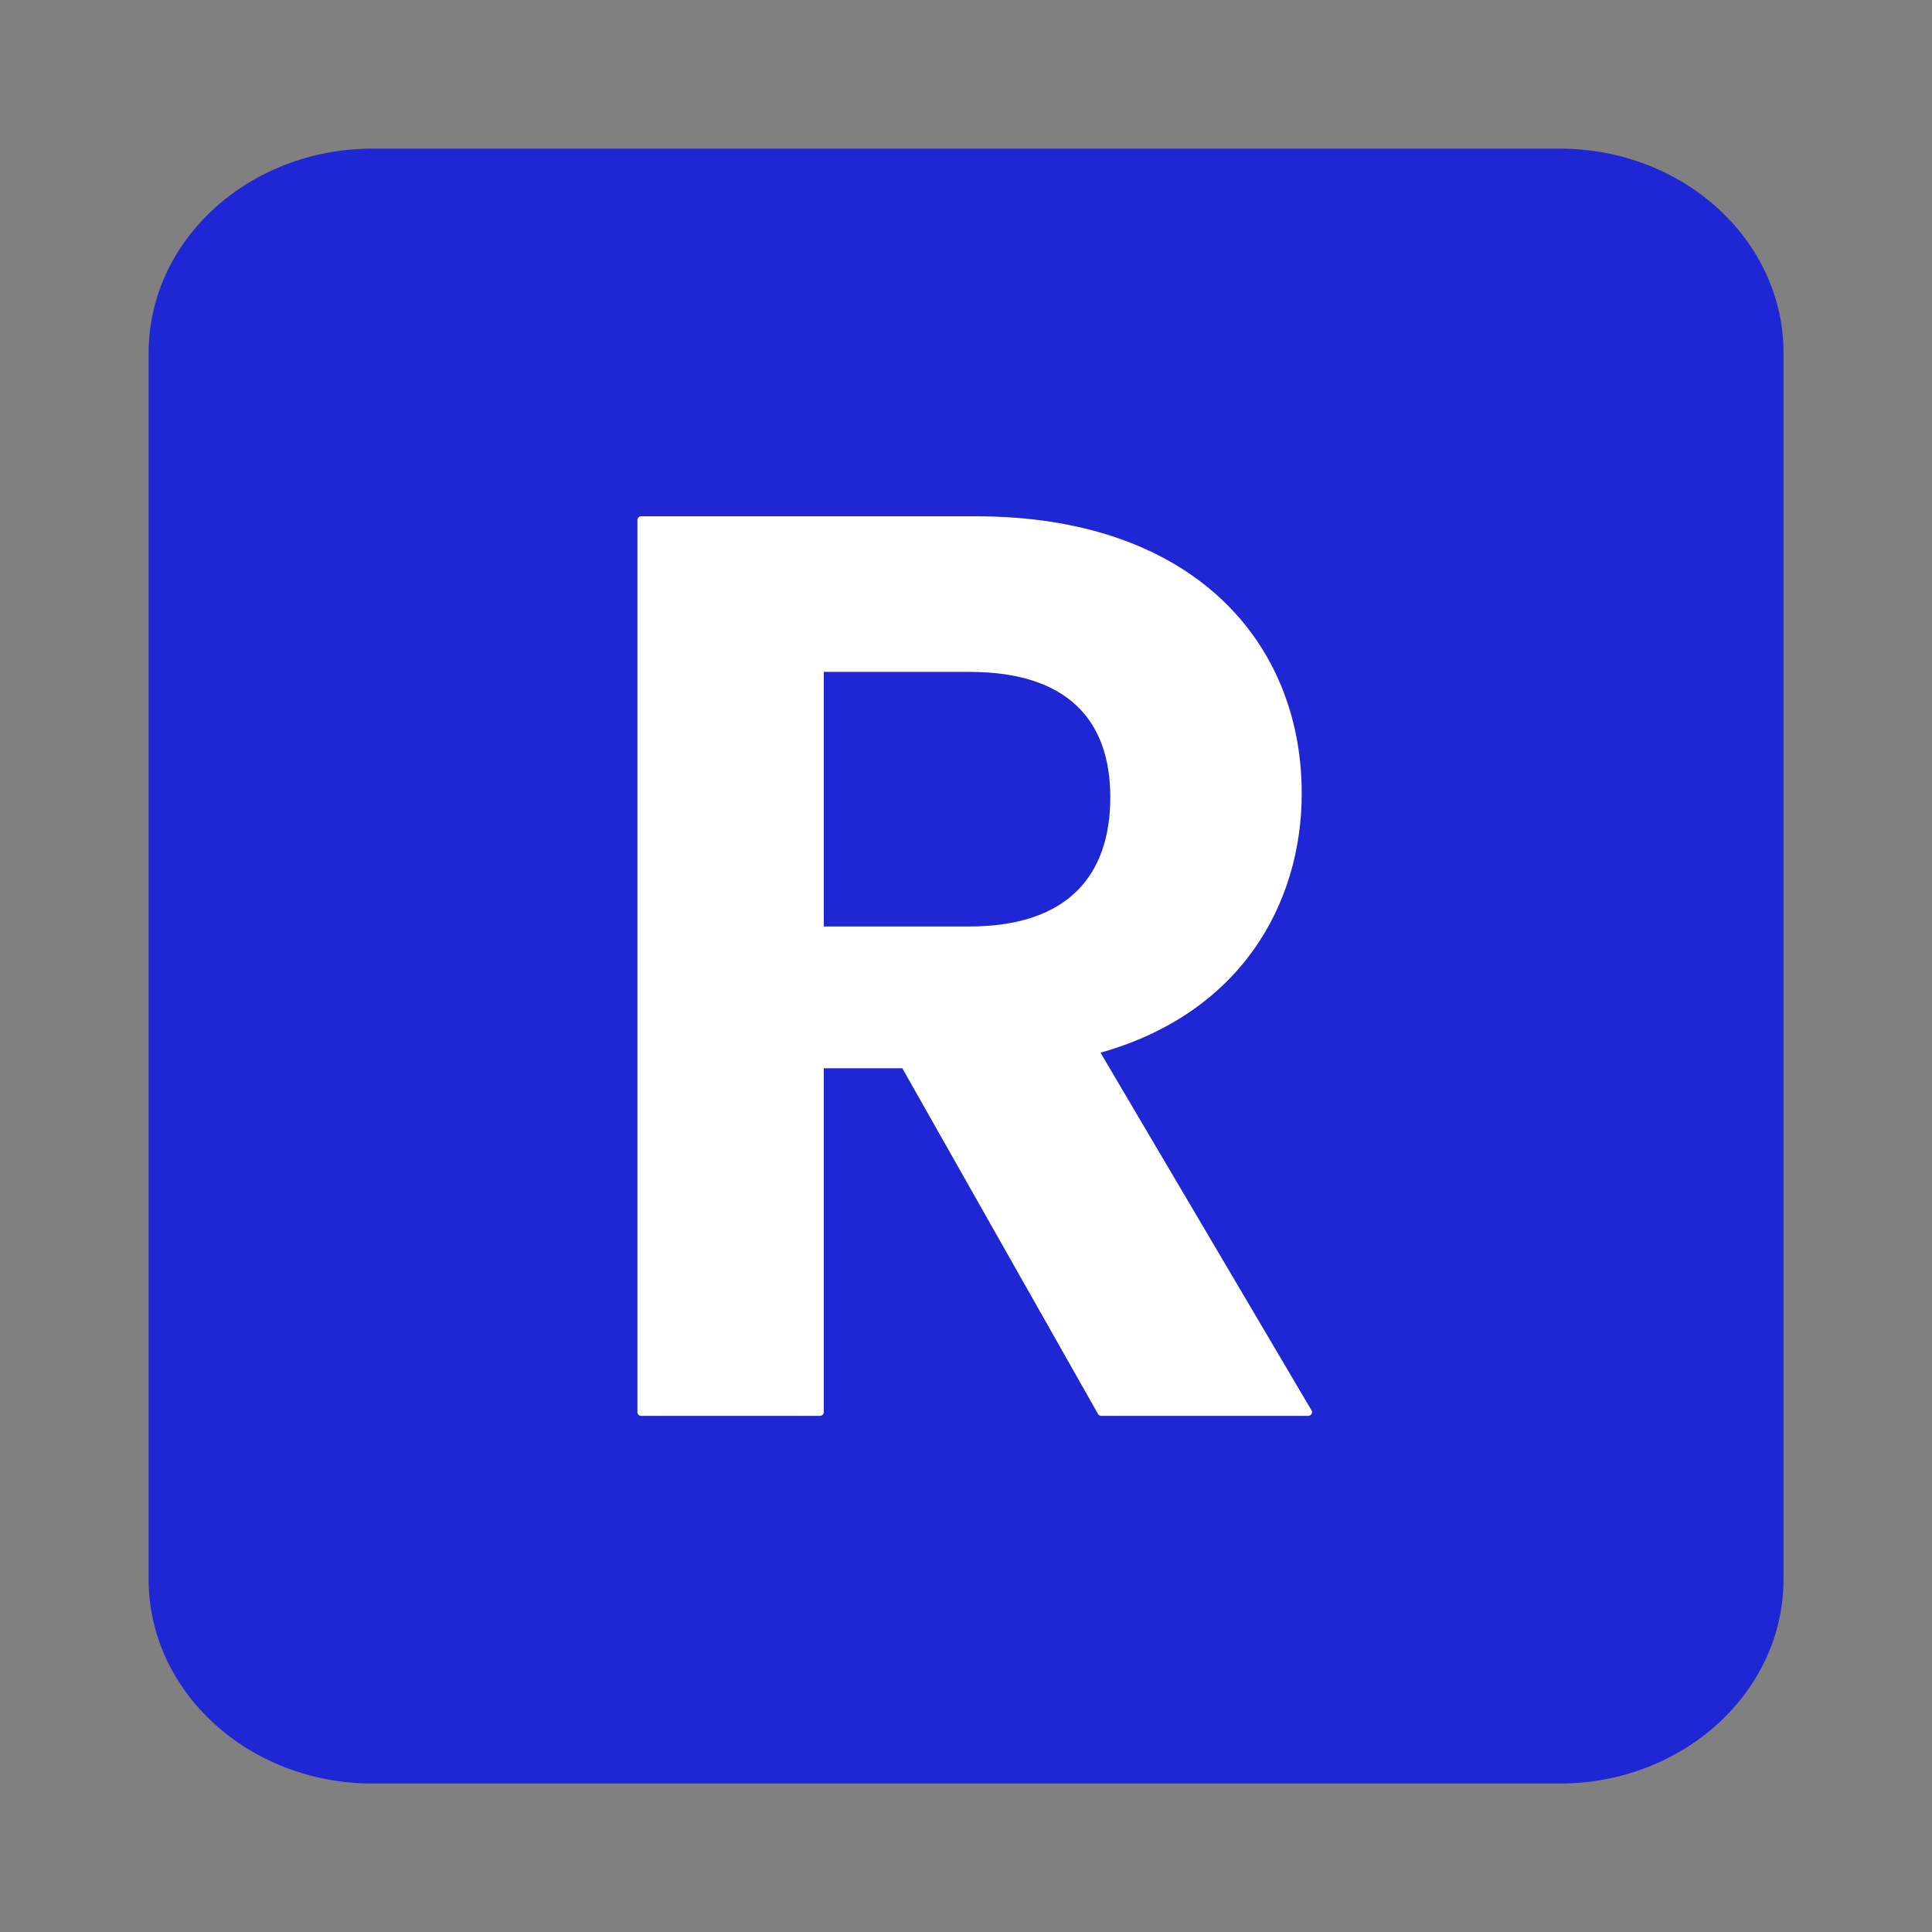
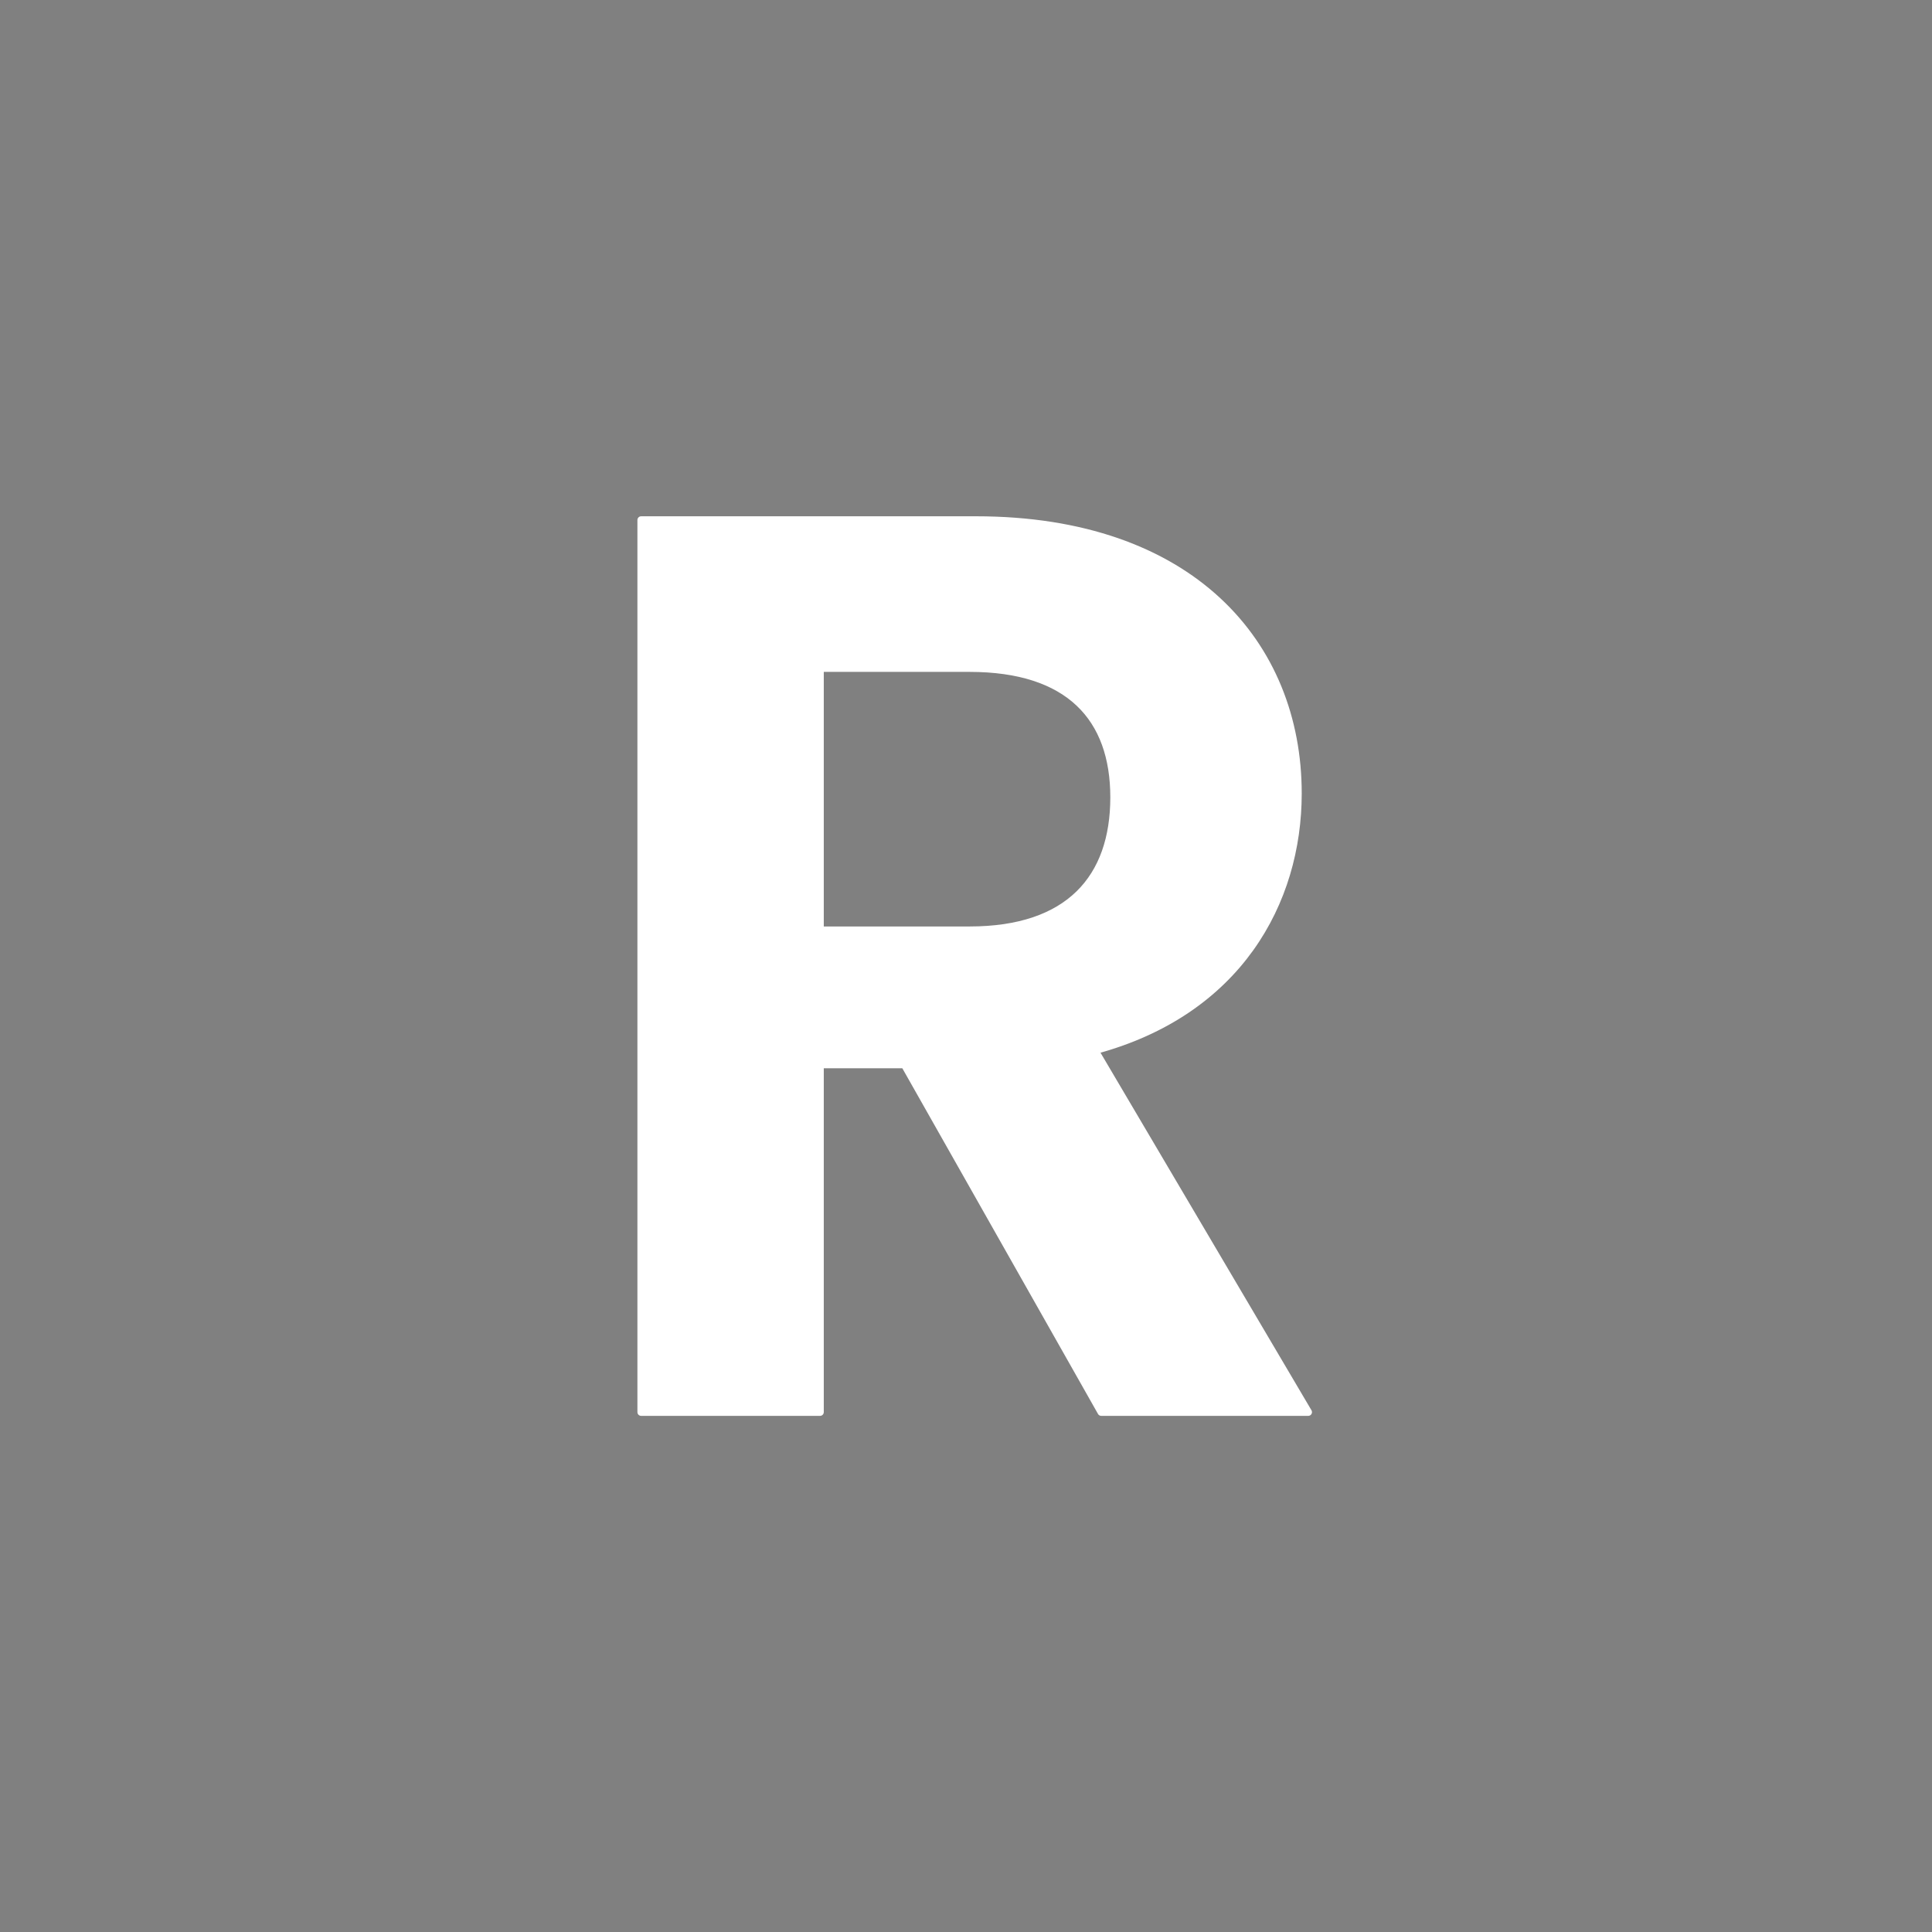
<svg xmlns="http://www.w3.org/2000/svg" id="Layer_1" data-name="Layer 1" viewBox="0 0 130 130">
  <rect x="0" y="0" width="130" height="130" fill="#808080" stroke="none" />
-   <path d="M25.07,10h79.87c8.32,0,15.07,6.15,15.07,13.75v82.51c0,7.59-6.75,13.75-15.07,13.75H25.07c-8.32,0-15.07-6.15-15.07-13.75V23.75c0-7.59,6.75-13.75,15.07-13.75Z" fill="#1f26d4" stroke-width="0" />
  <path d="M43.14,34.99v60.03h12.04v-23.39h5.68l13.24,23.39h13.93l-14.36-24.34c9.63-2.58,13.67-9.98,13.67-17.29,0-10.06-7.22-18.4-21.67-18.4,0,0-22.53,0-22.53,0ZM74.96,53.65c0,5.42-3.01,8.94-9.72,8.94h-10.06v-17.63h10.06c6.71,0,9.72,3.35,9.72,8.69" fill="#fff" stroke-width="0" />
  <path d="M43.14,34.99v60.03h12.04v-23.39h5.68l13.24,23.39h13.93l-14.36-24.34c9.63-2.58,13.67-9.98,13.67-17.29,0-10.06-7.22-18.4-21.67-18.4,0,0-22.53,0-22.53,0ZM74.96,53.65c0,5.42-3.01,8.94-9.72,8.94h-10.06v-17.63h10.06c6.71,0,9.72,3.35,9.72,8.69Z" fill="none" stroke="#fff" stroke-linejoin="round" stroke-width=".5" />
</svg>